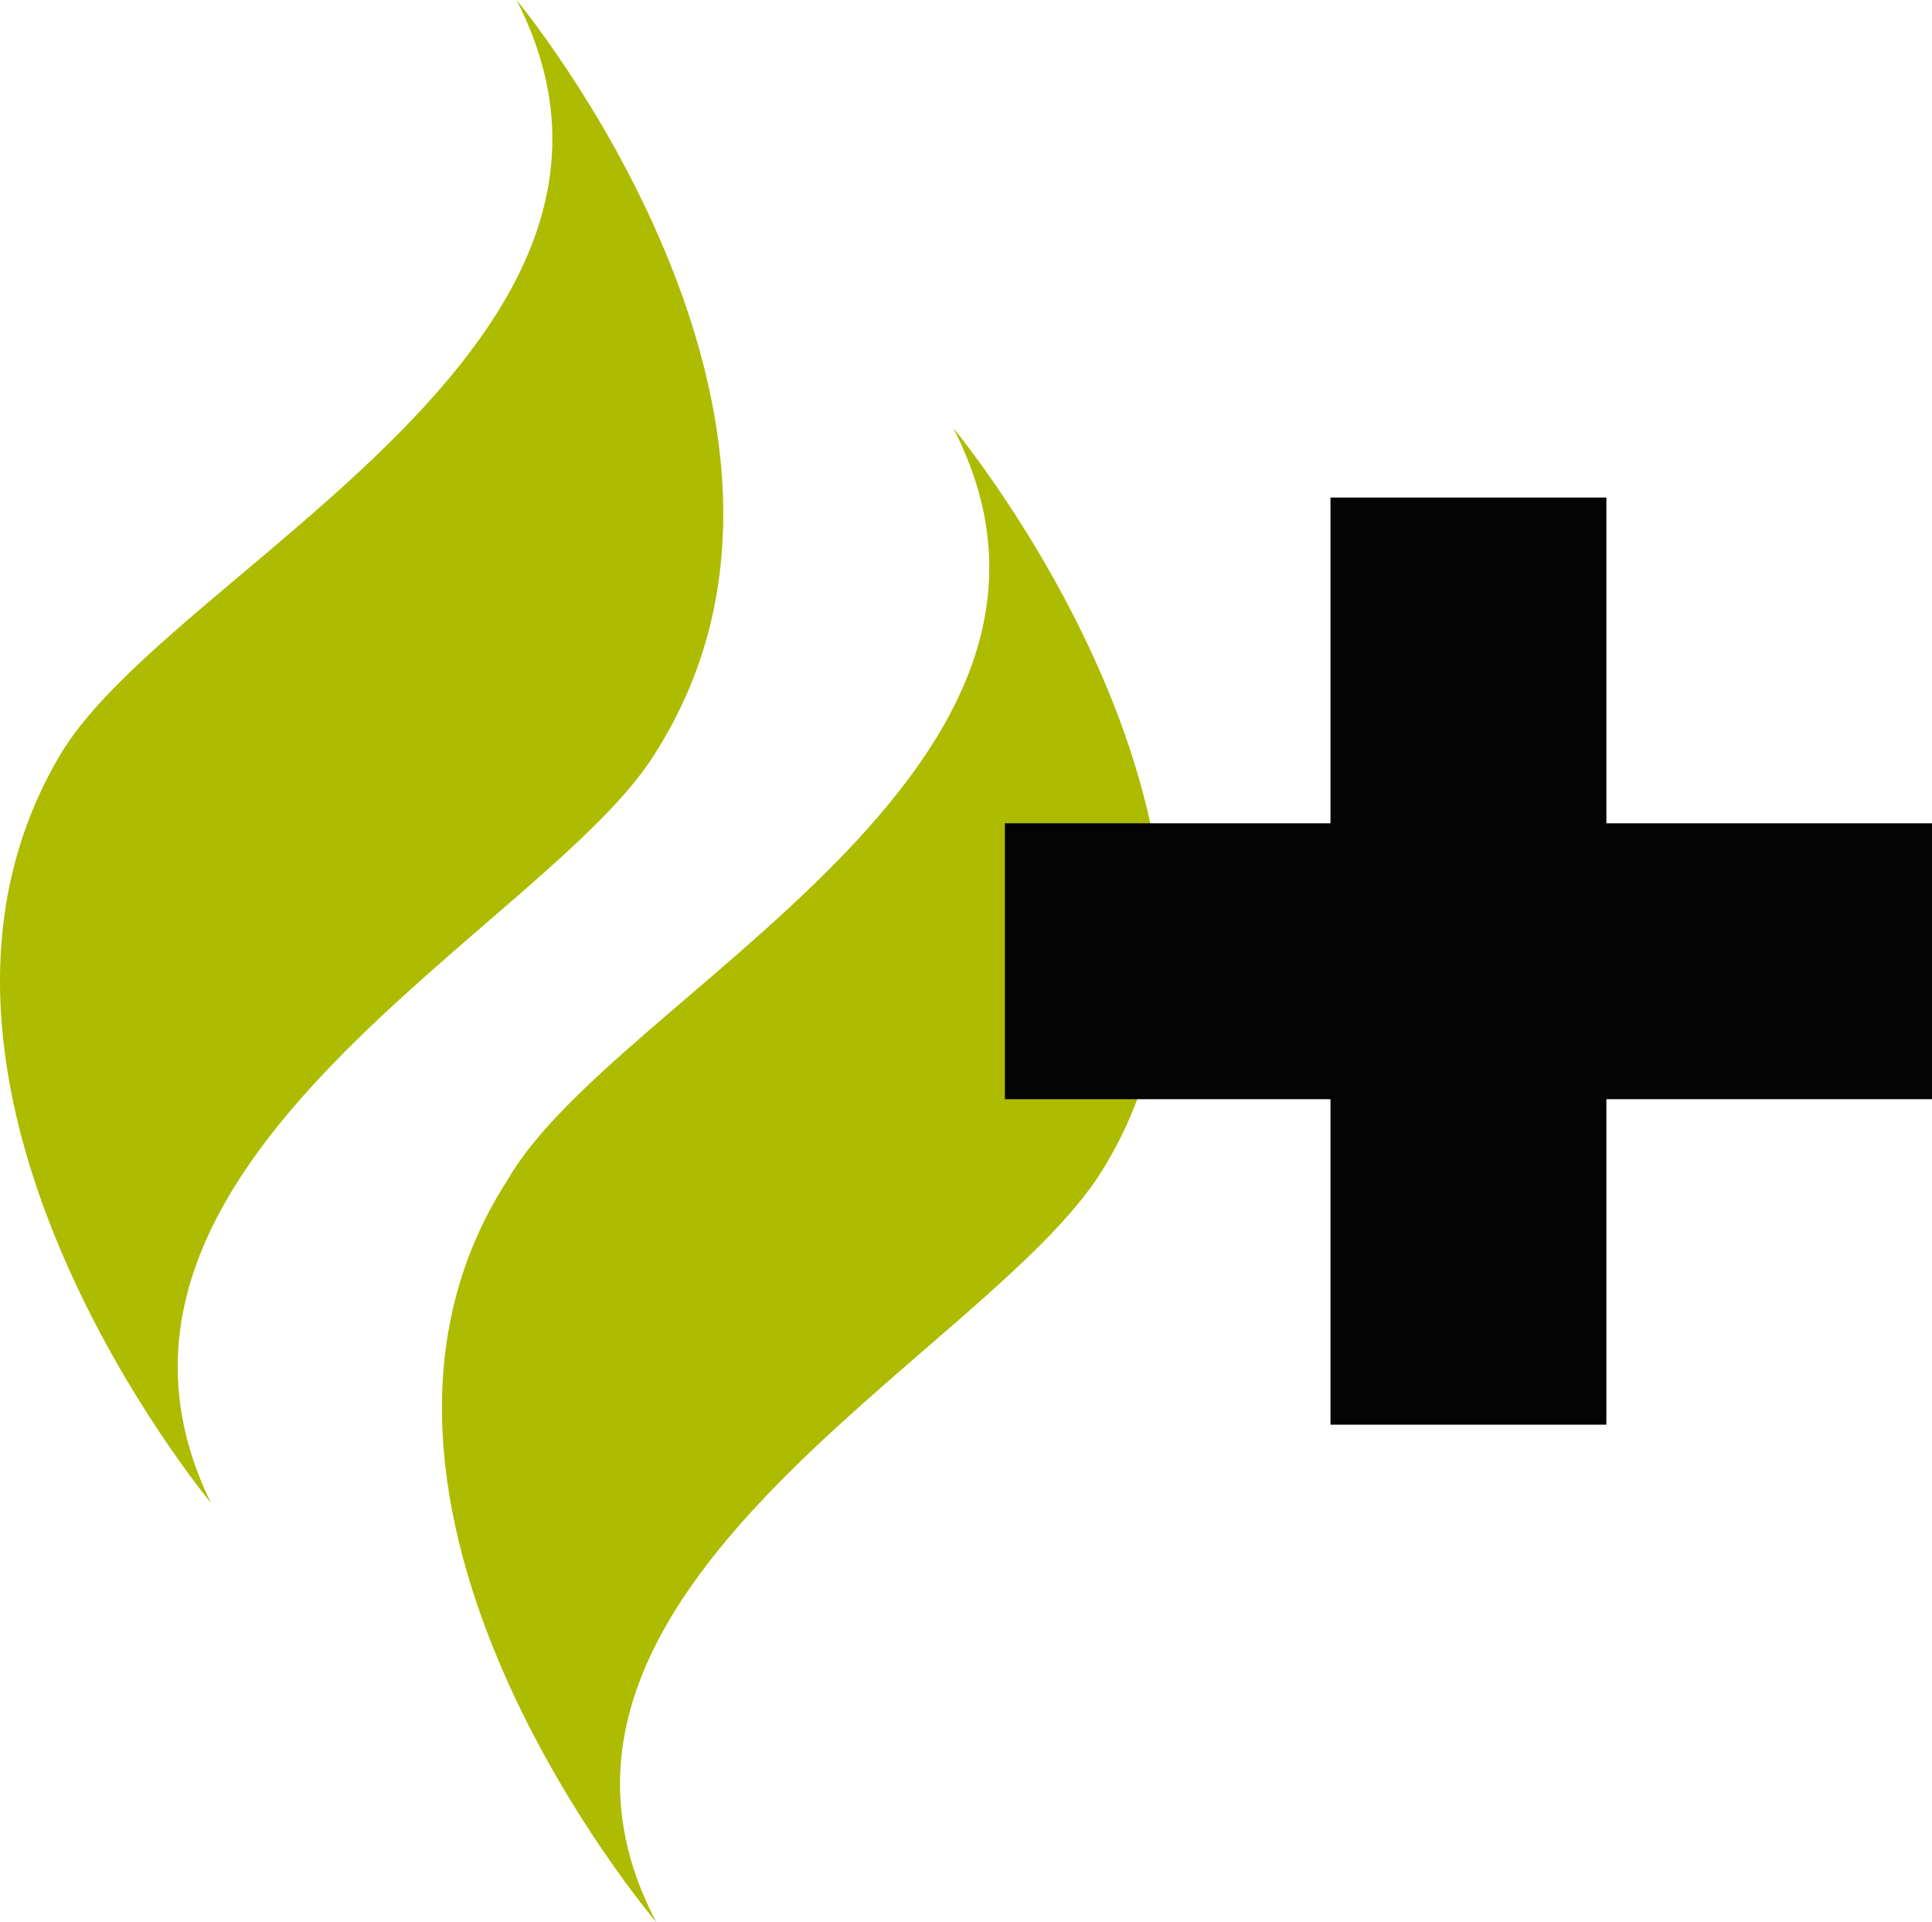
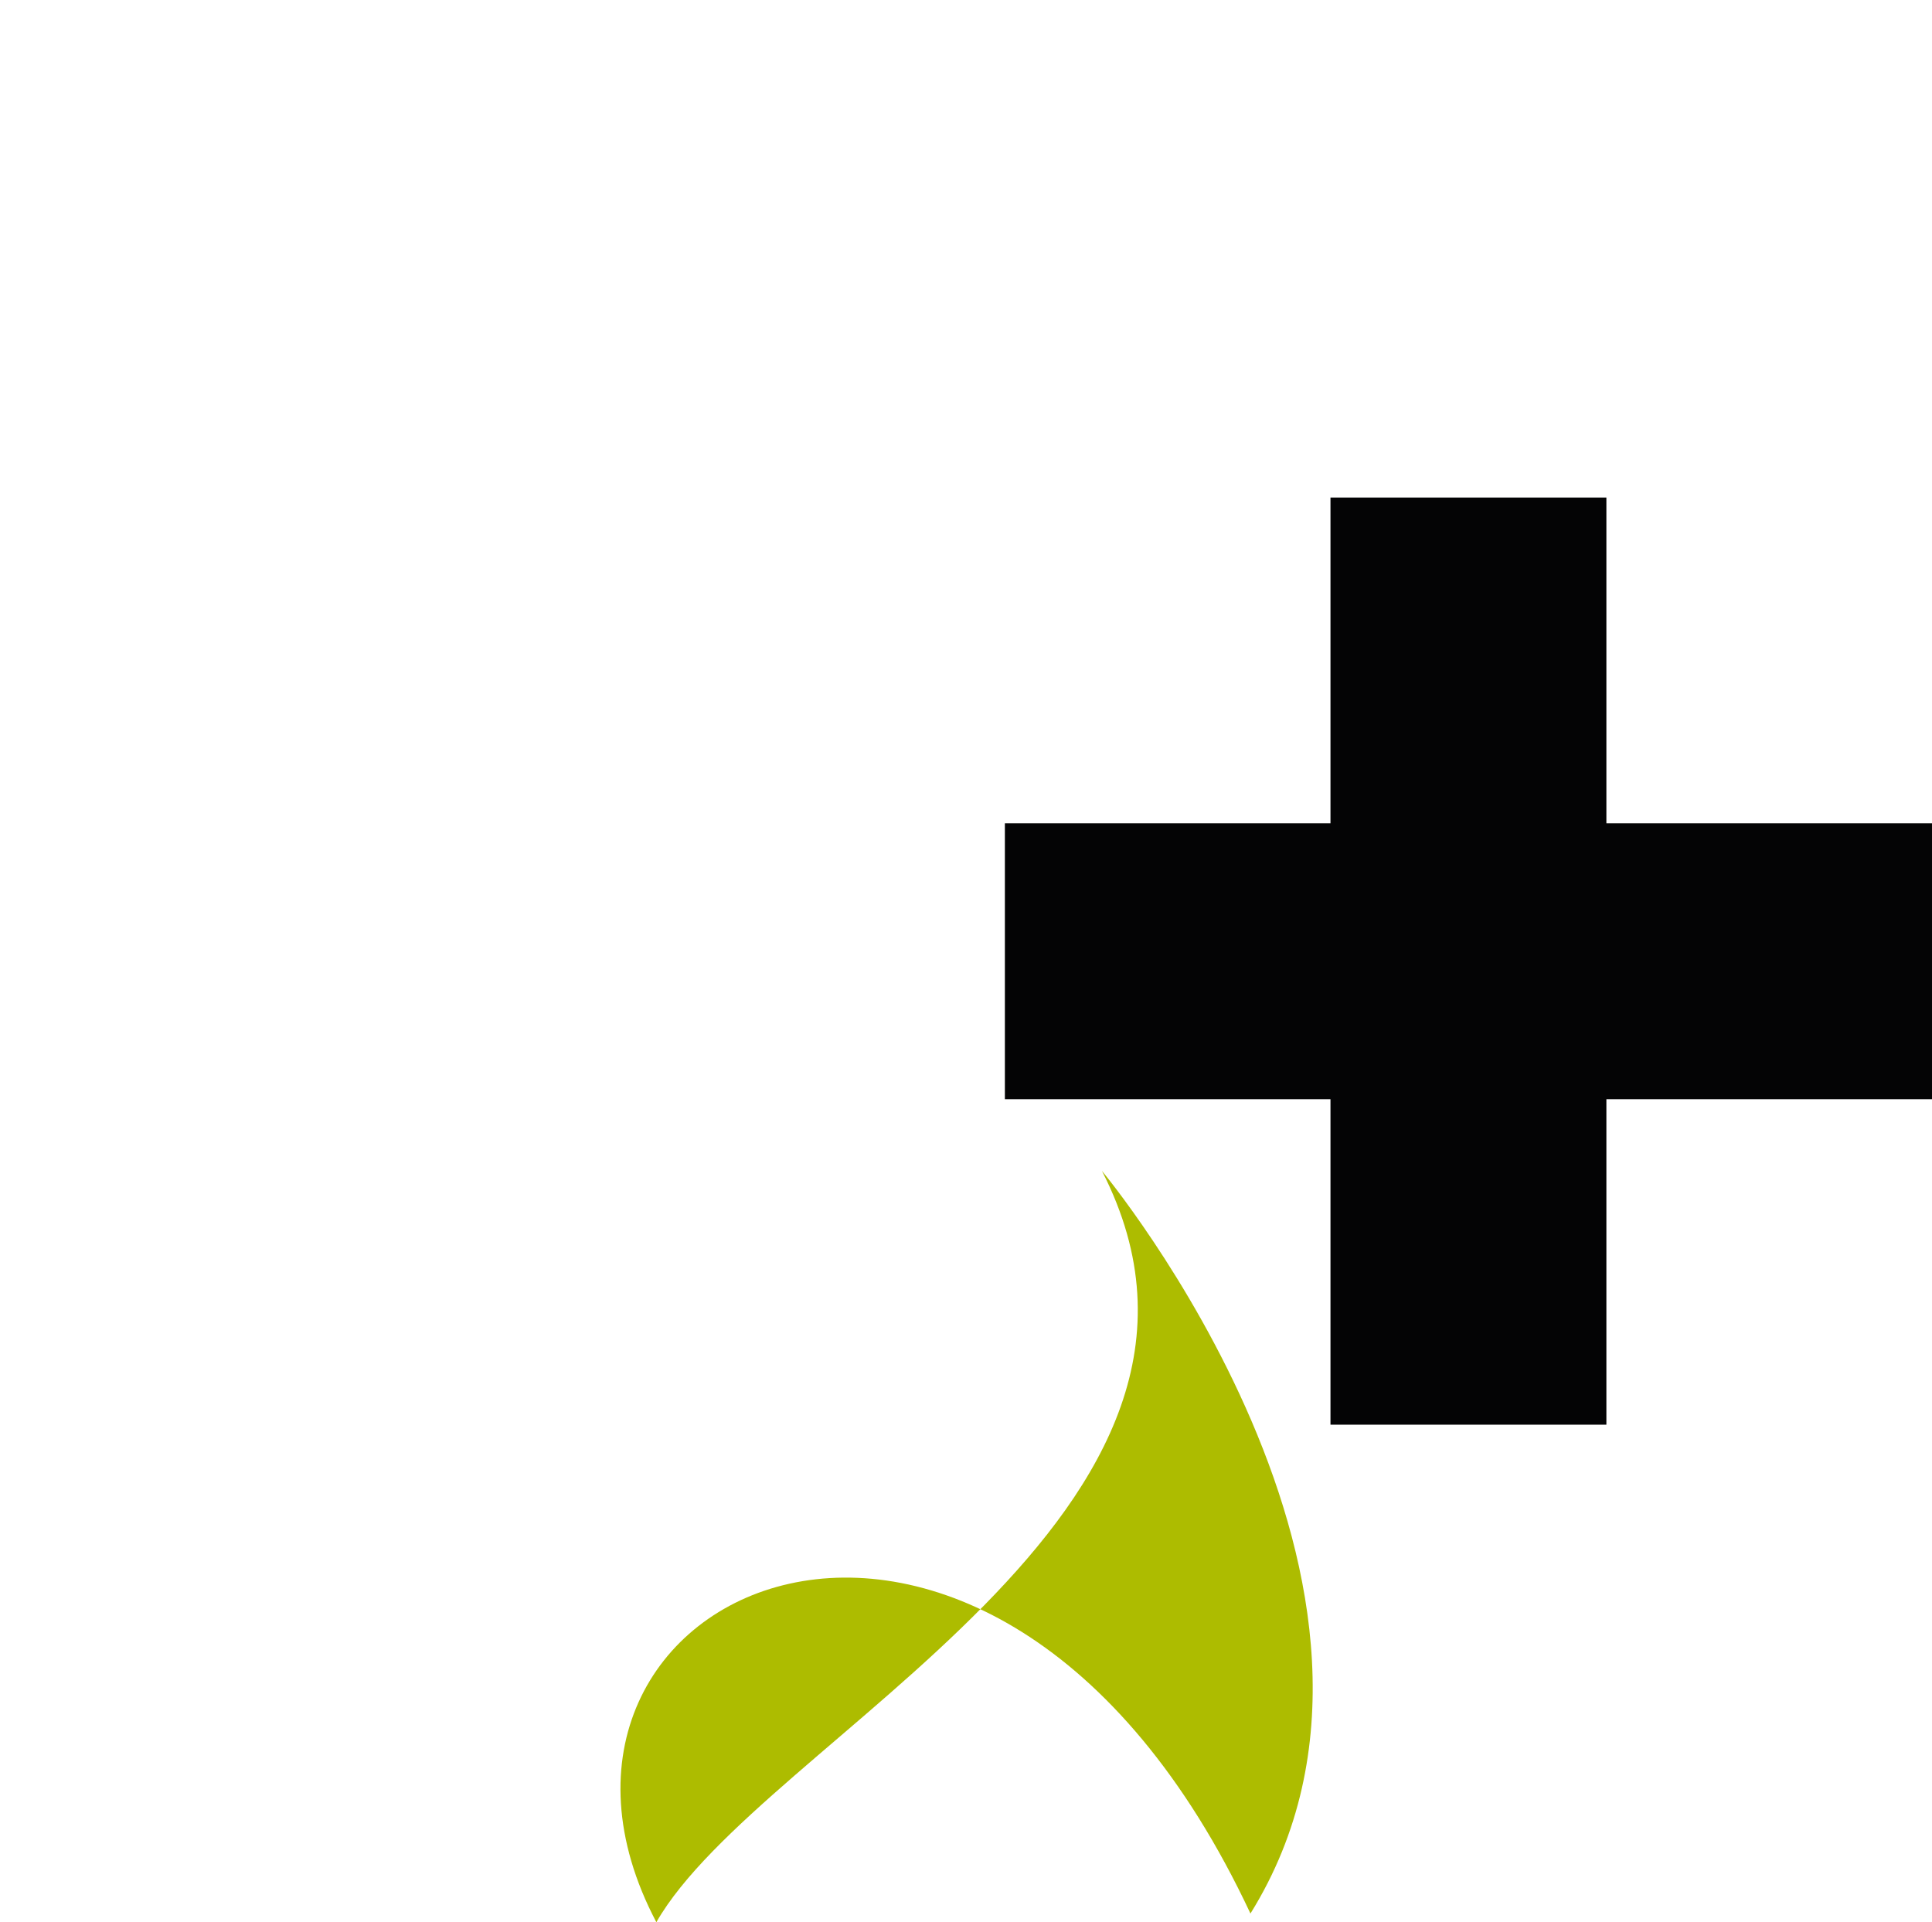
<svg xmlns="http://www.w3.org/2000/svg" version="1.1" width="283.465" height="282.022">
  <svg id="SvgjsSvg1015" data-name="Gruppe 118" width="283.465" height="282.022" viewBox="0 0 283.465 282.022">
    <defs>
      <clipPath id="SvgjsClipPath1014">
        <rect id="SvgjsRect1013" data-name="Rechteck 84" width="283.465" height="282.022" fill="none" />
      </clipPath>
    </defs>
    <g id="SvgjsG1012" data-name="Gruppe 117" clip-path="url(#clip-path)">
-       <path id="SvgjsPath1011" data-name="Pfad 221" d="M30.926,220.464S-20.333,158.946,9.134,110.232C25.8,83.31,101.432,49.986,75.782,0c0,0,51.259,61.518,20.52,110.232-15.39,25.649-89.713,60.246-65.376,110.232" fill="#adbc00" fill-rule="evenodd" />
-       <path id="SvgjsPath1010" data-name="Pfad 222" d="M96.3,282.022S43.73,220.5,74.509,173.063c15.39-26.922,91.025-60.246,65.376-110.232,0,0,51.258,61.518,21.792,108.959C145.015,198.712,70.652,233.308,96.3,282.022" fill="#adbc00" fill-rule="evenodd" />
+       <path id="SvgjsPath1010" data-name="Pfad 222" d="M96.3,282.022c15.39-26.922,91.025-60.246,65.376-110.232,0,0,51.258,61.518,21.792,108.959C145.015,198.712,70.652,233.308,96.3,282.022" fill="#adbc00" fill-rule="evenodd" />
      <rect id="SvgjsRect1009" data-name="Rechteck 82" width="136.028" height="40.481" transform="translate(147.437 120.791)" fill="#040405" />
      <rect id="SvgjsRect1008" data-name="Rechteck 83" width="40.481" height="136.028" transform="translate(195.21 72.997)" fill="#040405" />
    </g>
  </svg>
  <style>@media (prefers-color-scheme: light) { :root { filter: none; } }
@media (prefers-color-scheme: dark) { :root { filter: none; } }
</style>
</svg>